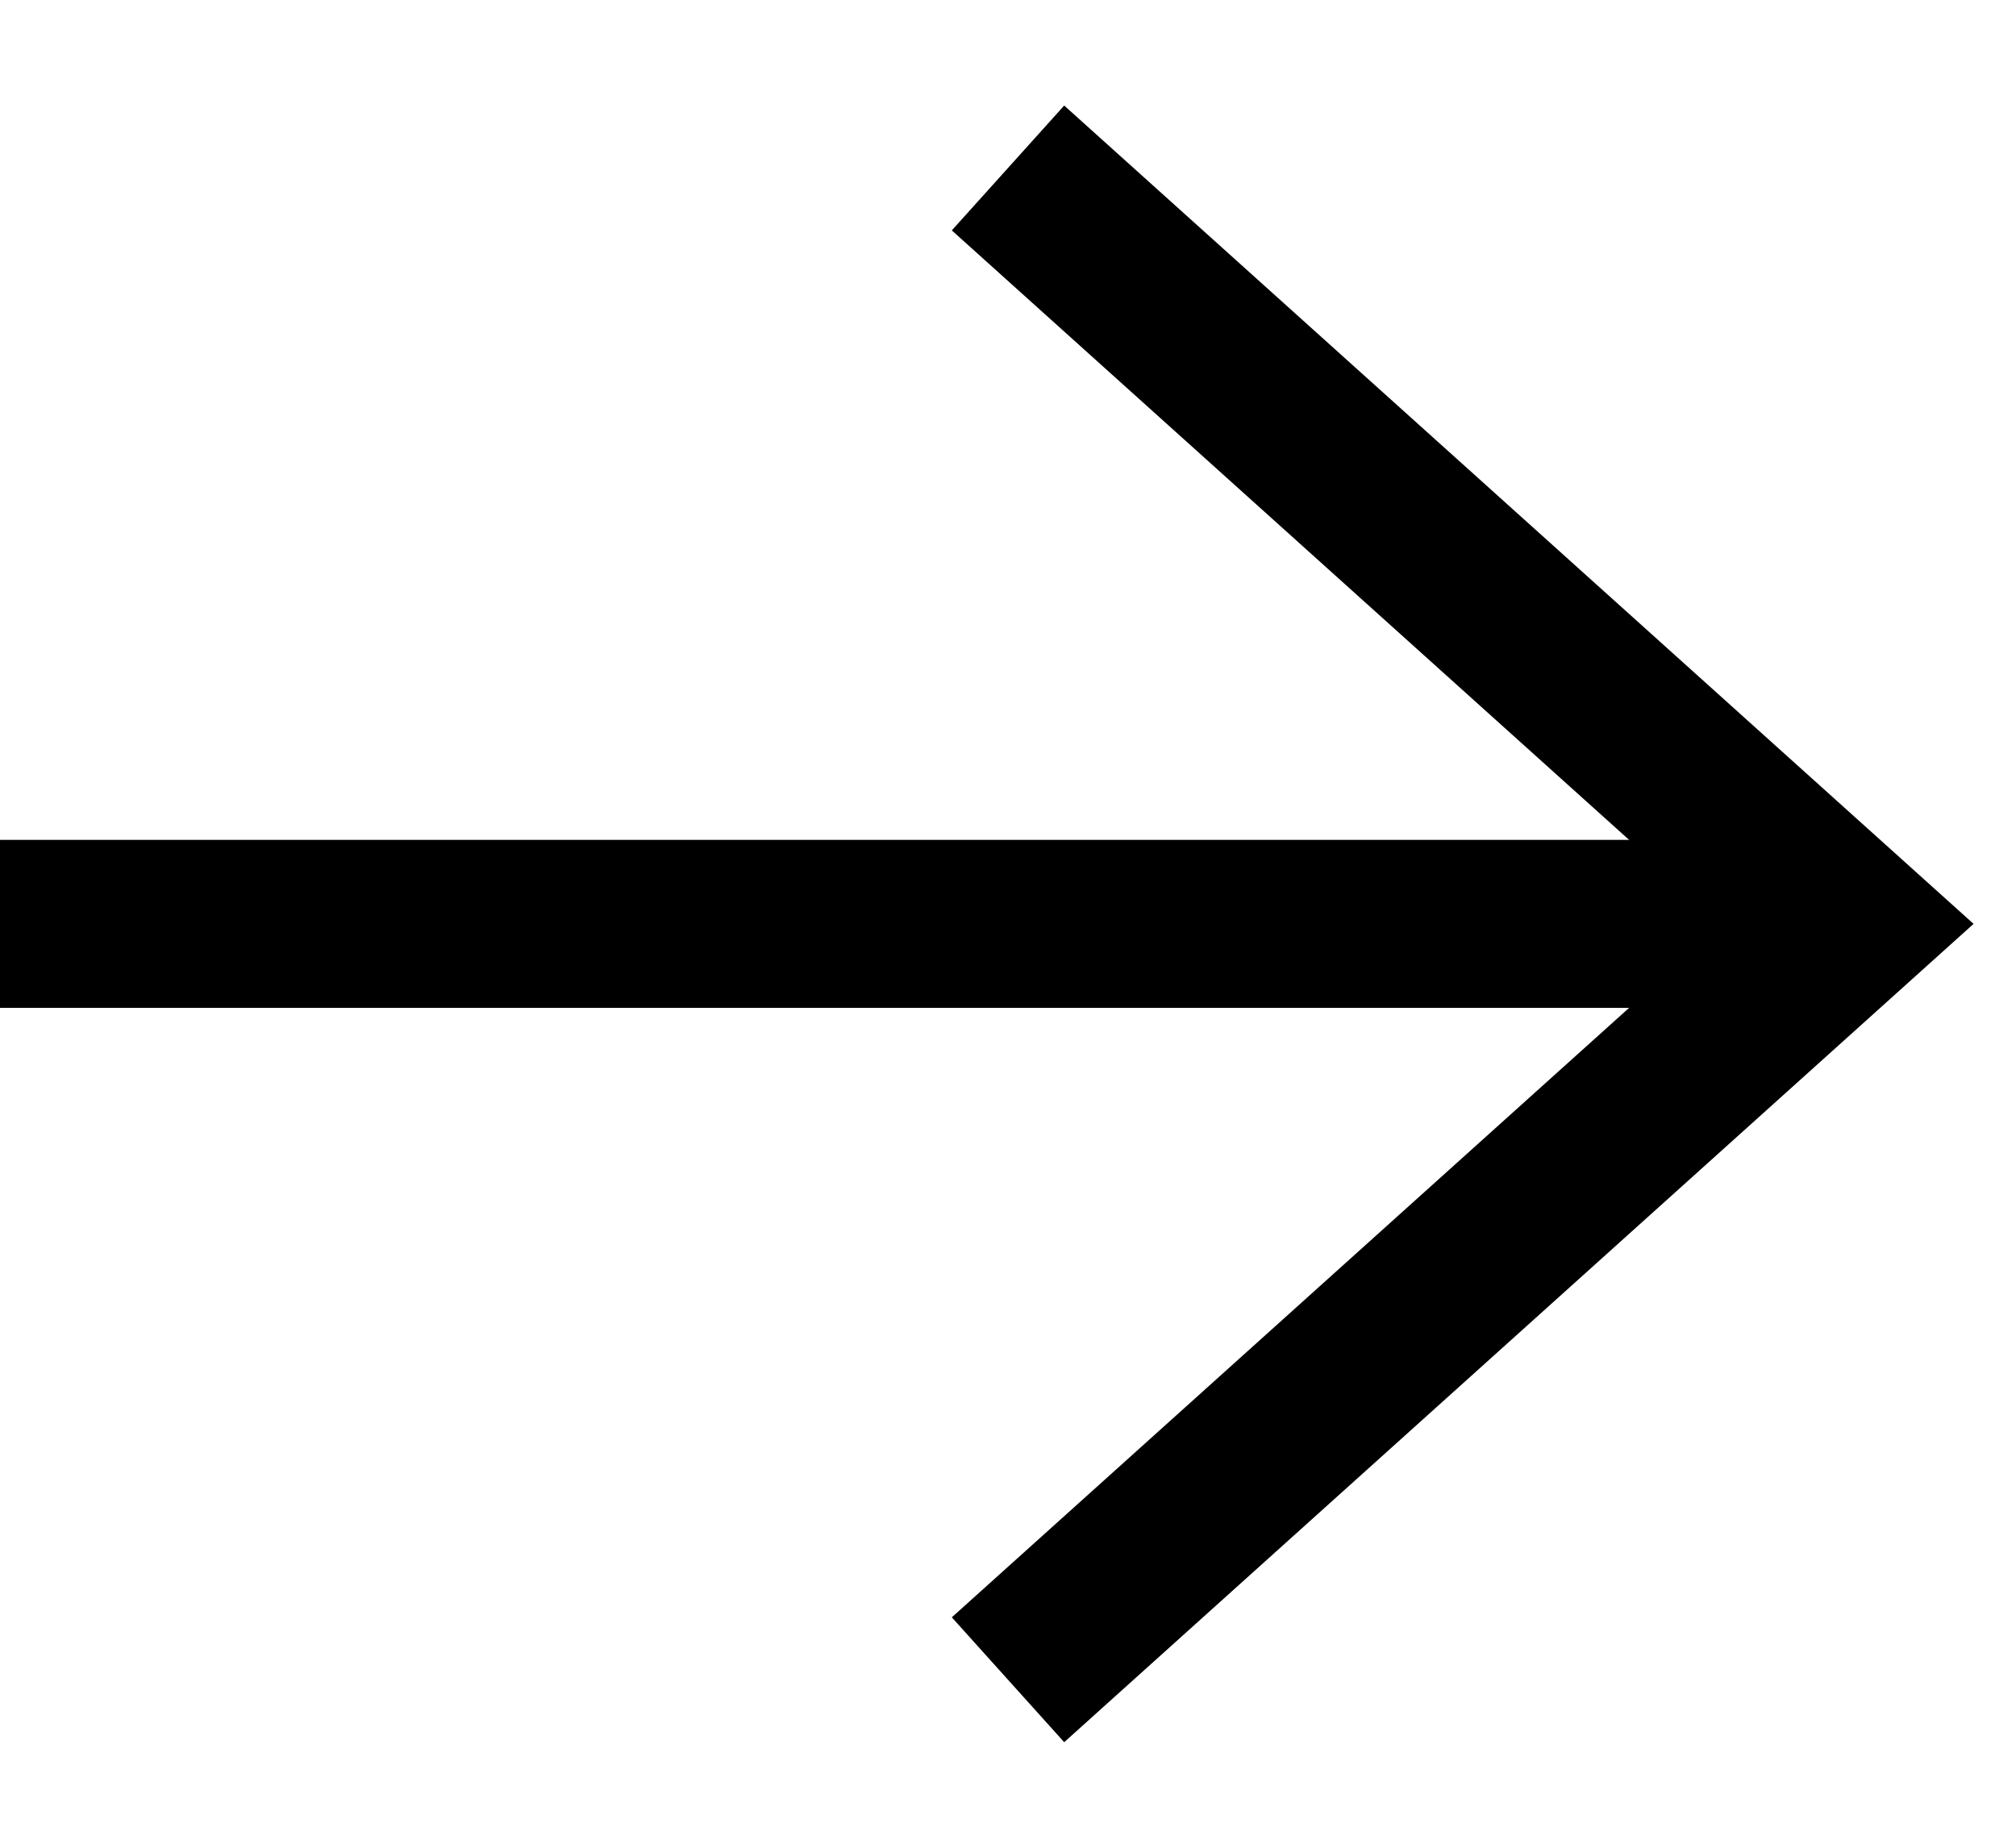
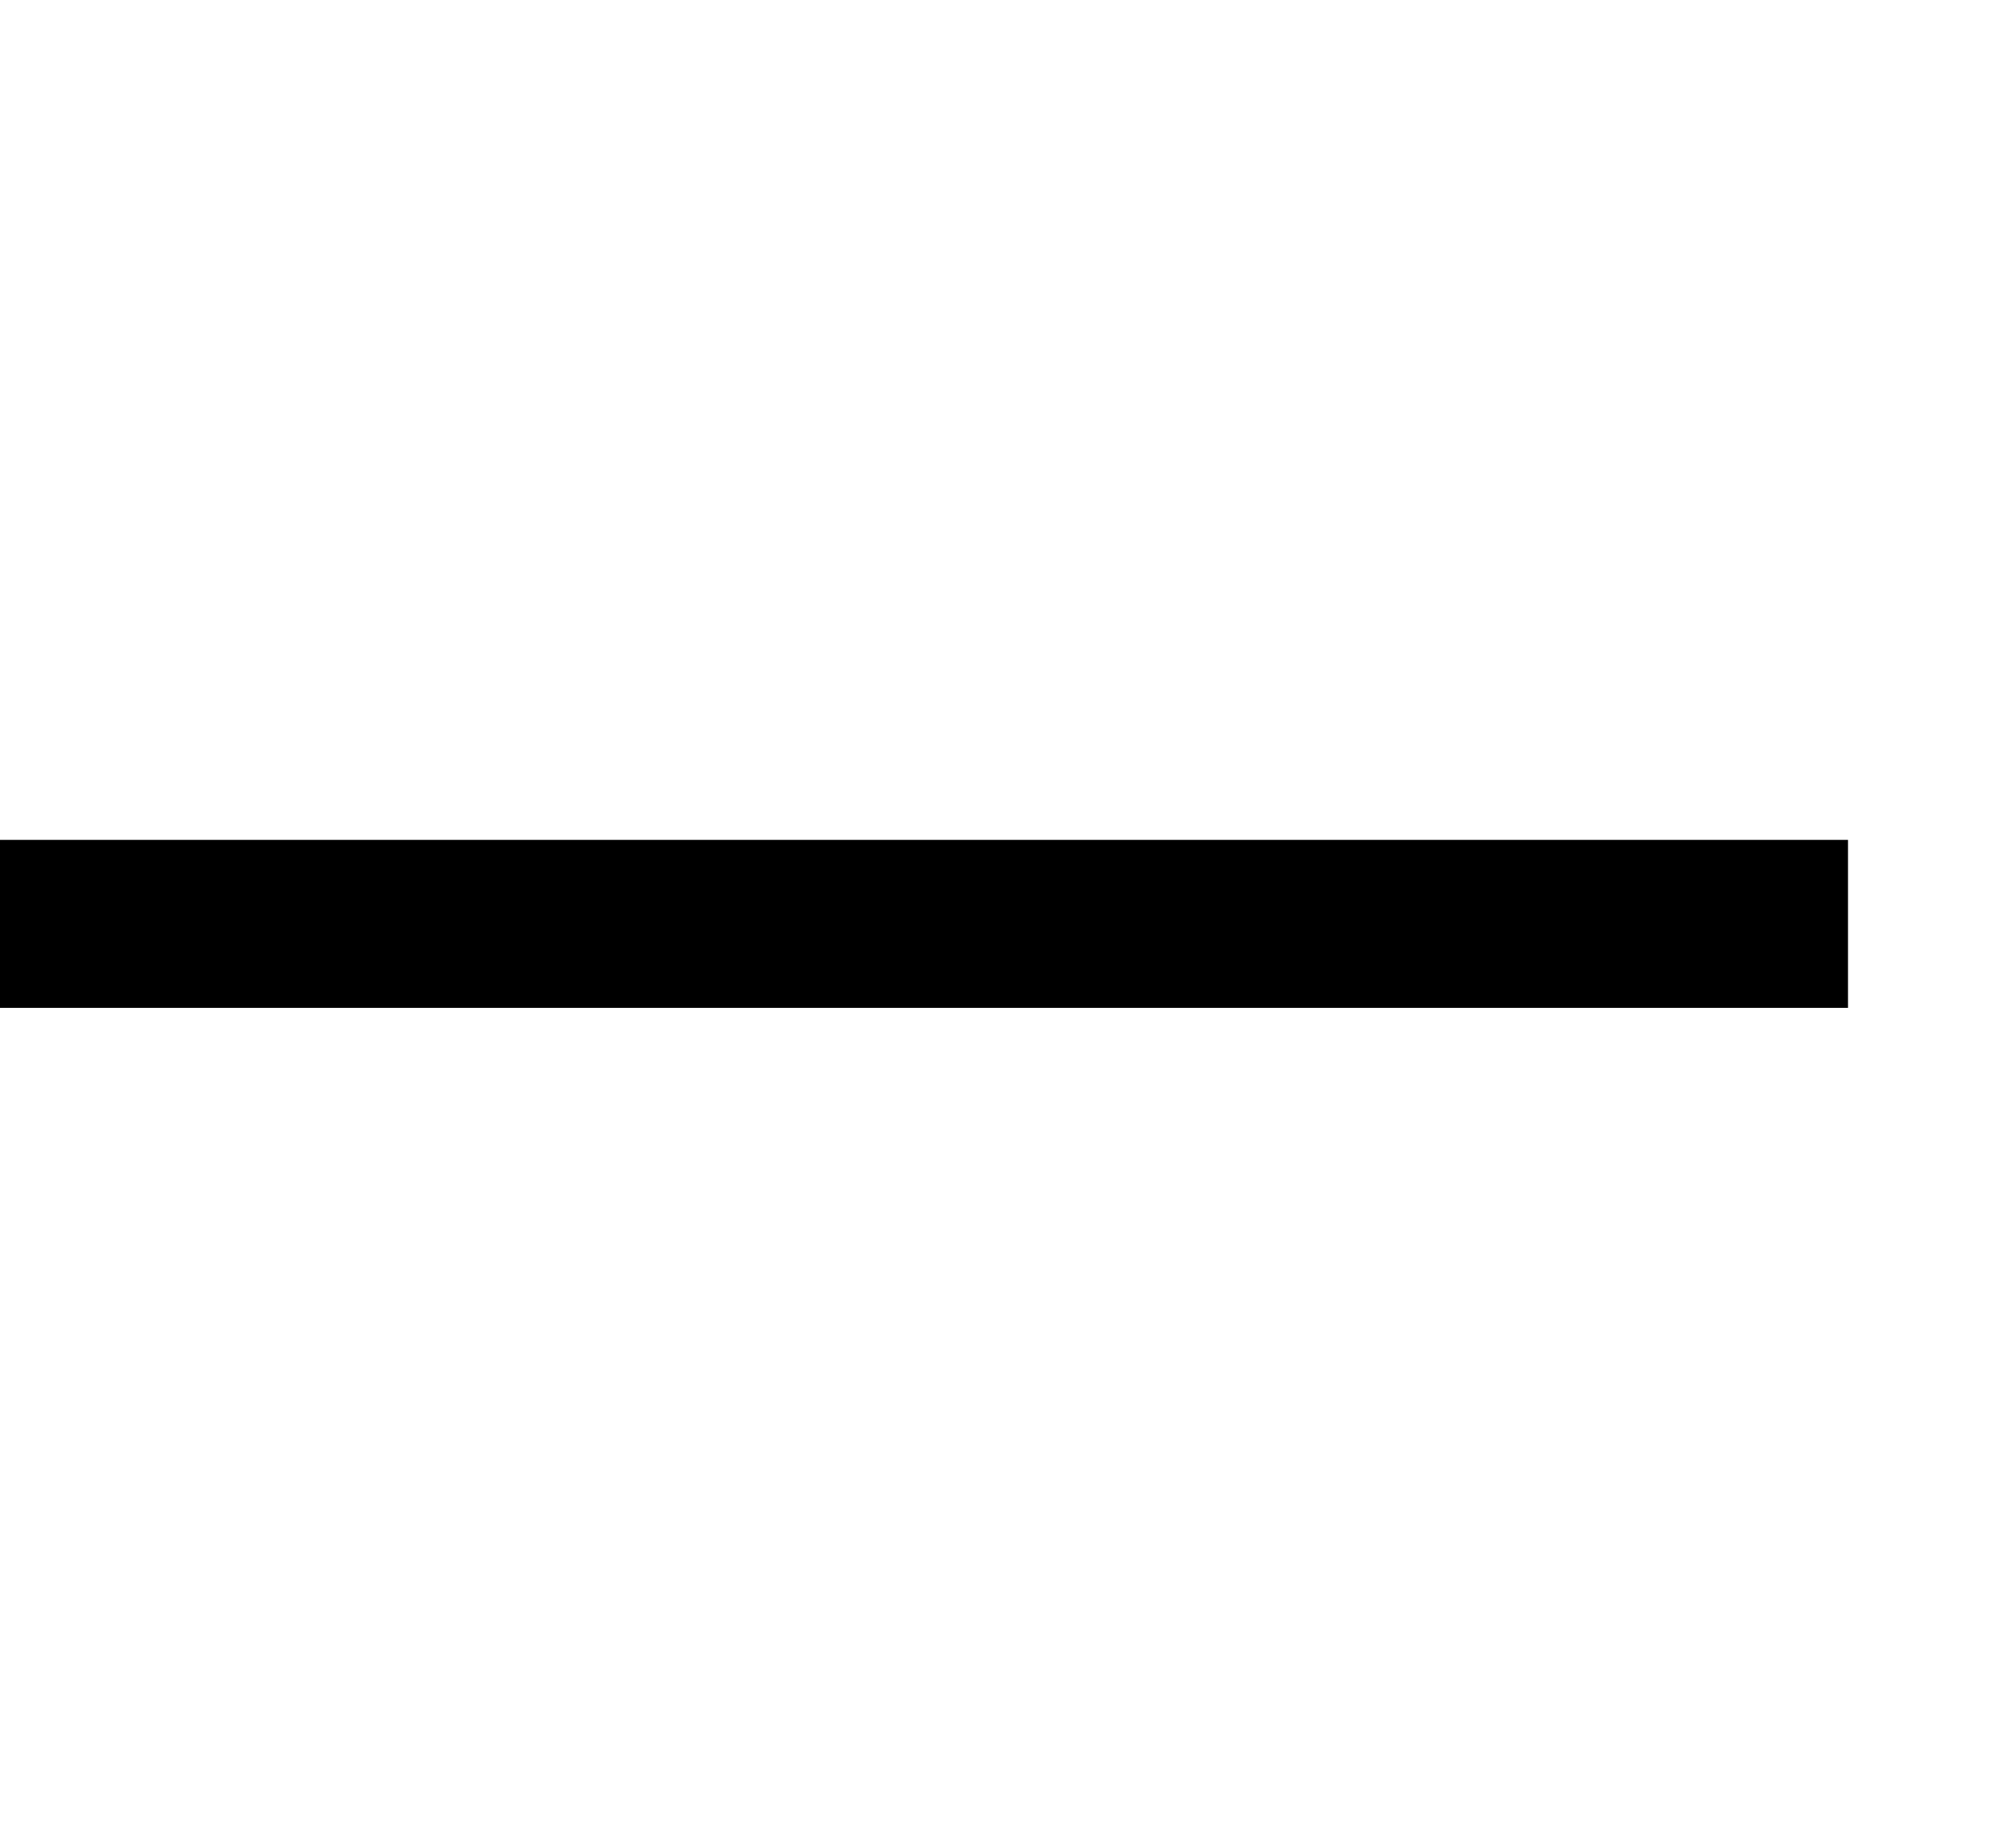
<svg xmlns="http://www.w3.org/2000/svg" width="12" height="11" viewBox="0 0 12 11">
-   <polyline fill="none" stroke="#000" points="6,1 11,5.5 6,10 " />
  <line fill="none" stroke="#000" x1="0" y1="5.5" x2="11" y2="5.5" />
</svg>